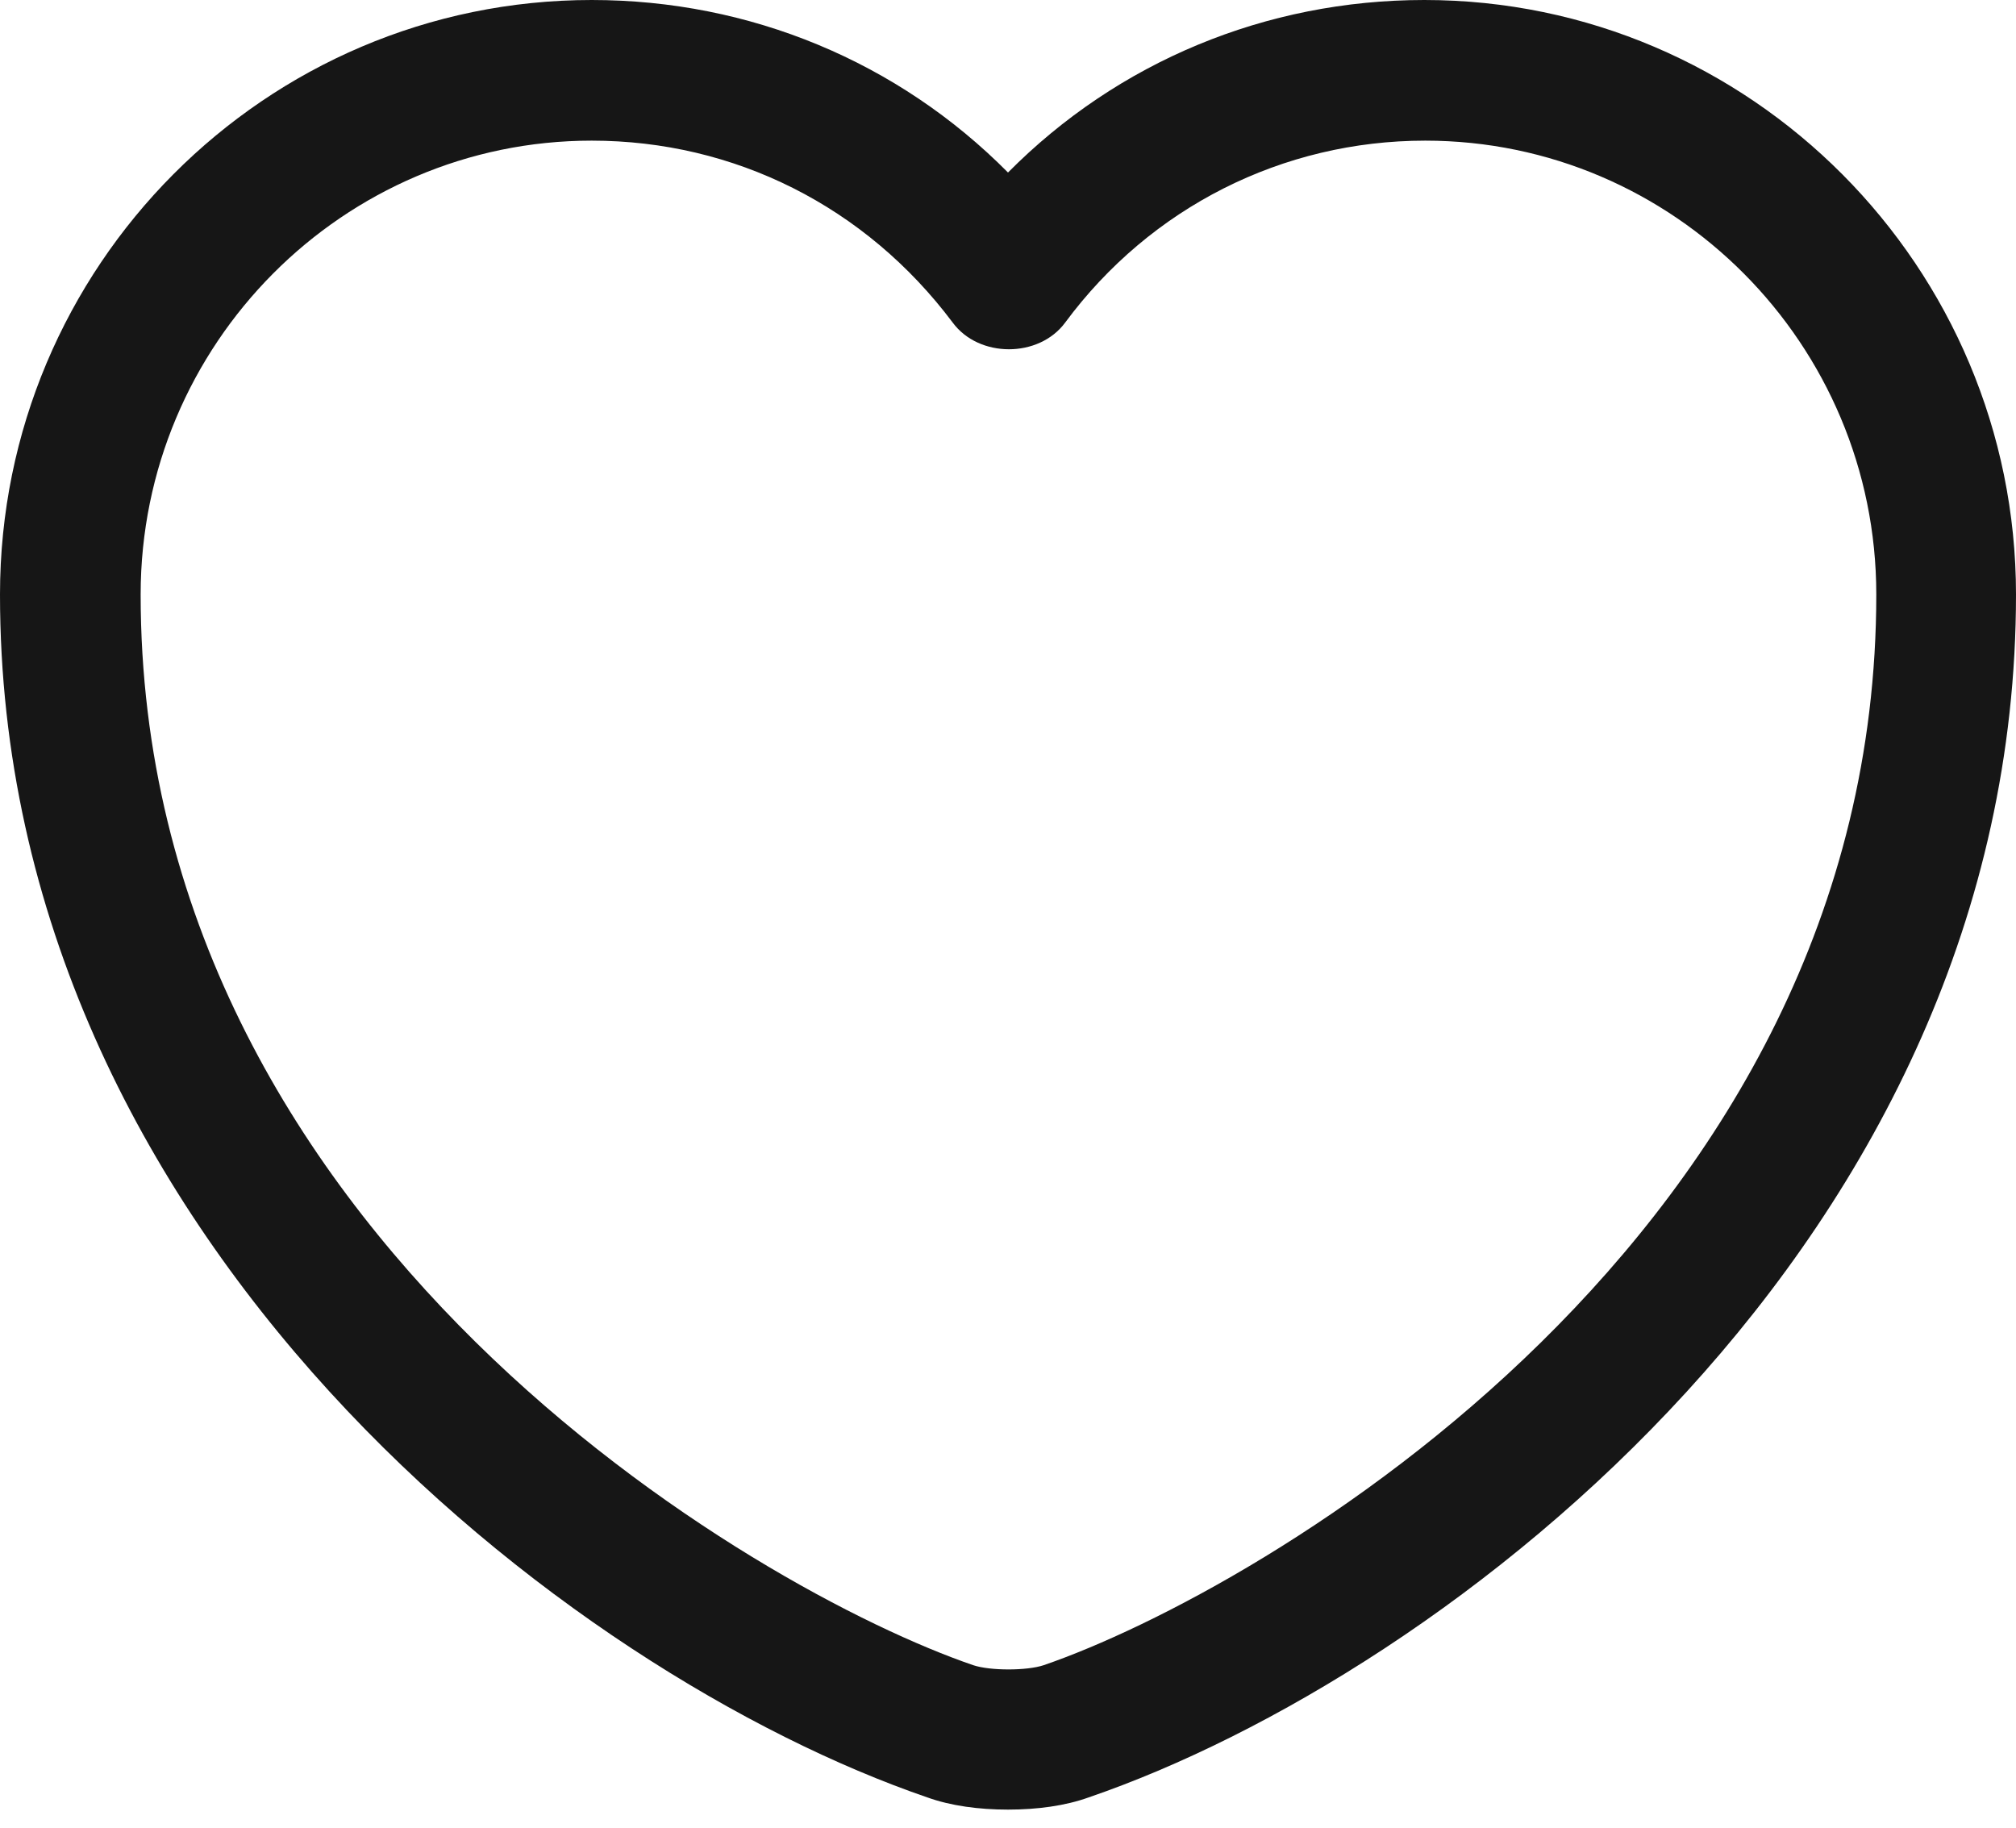
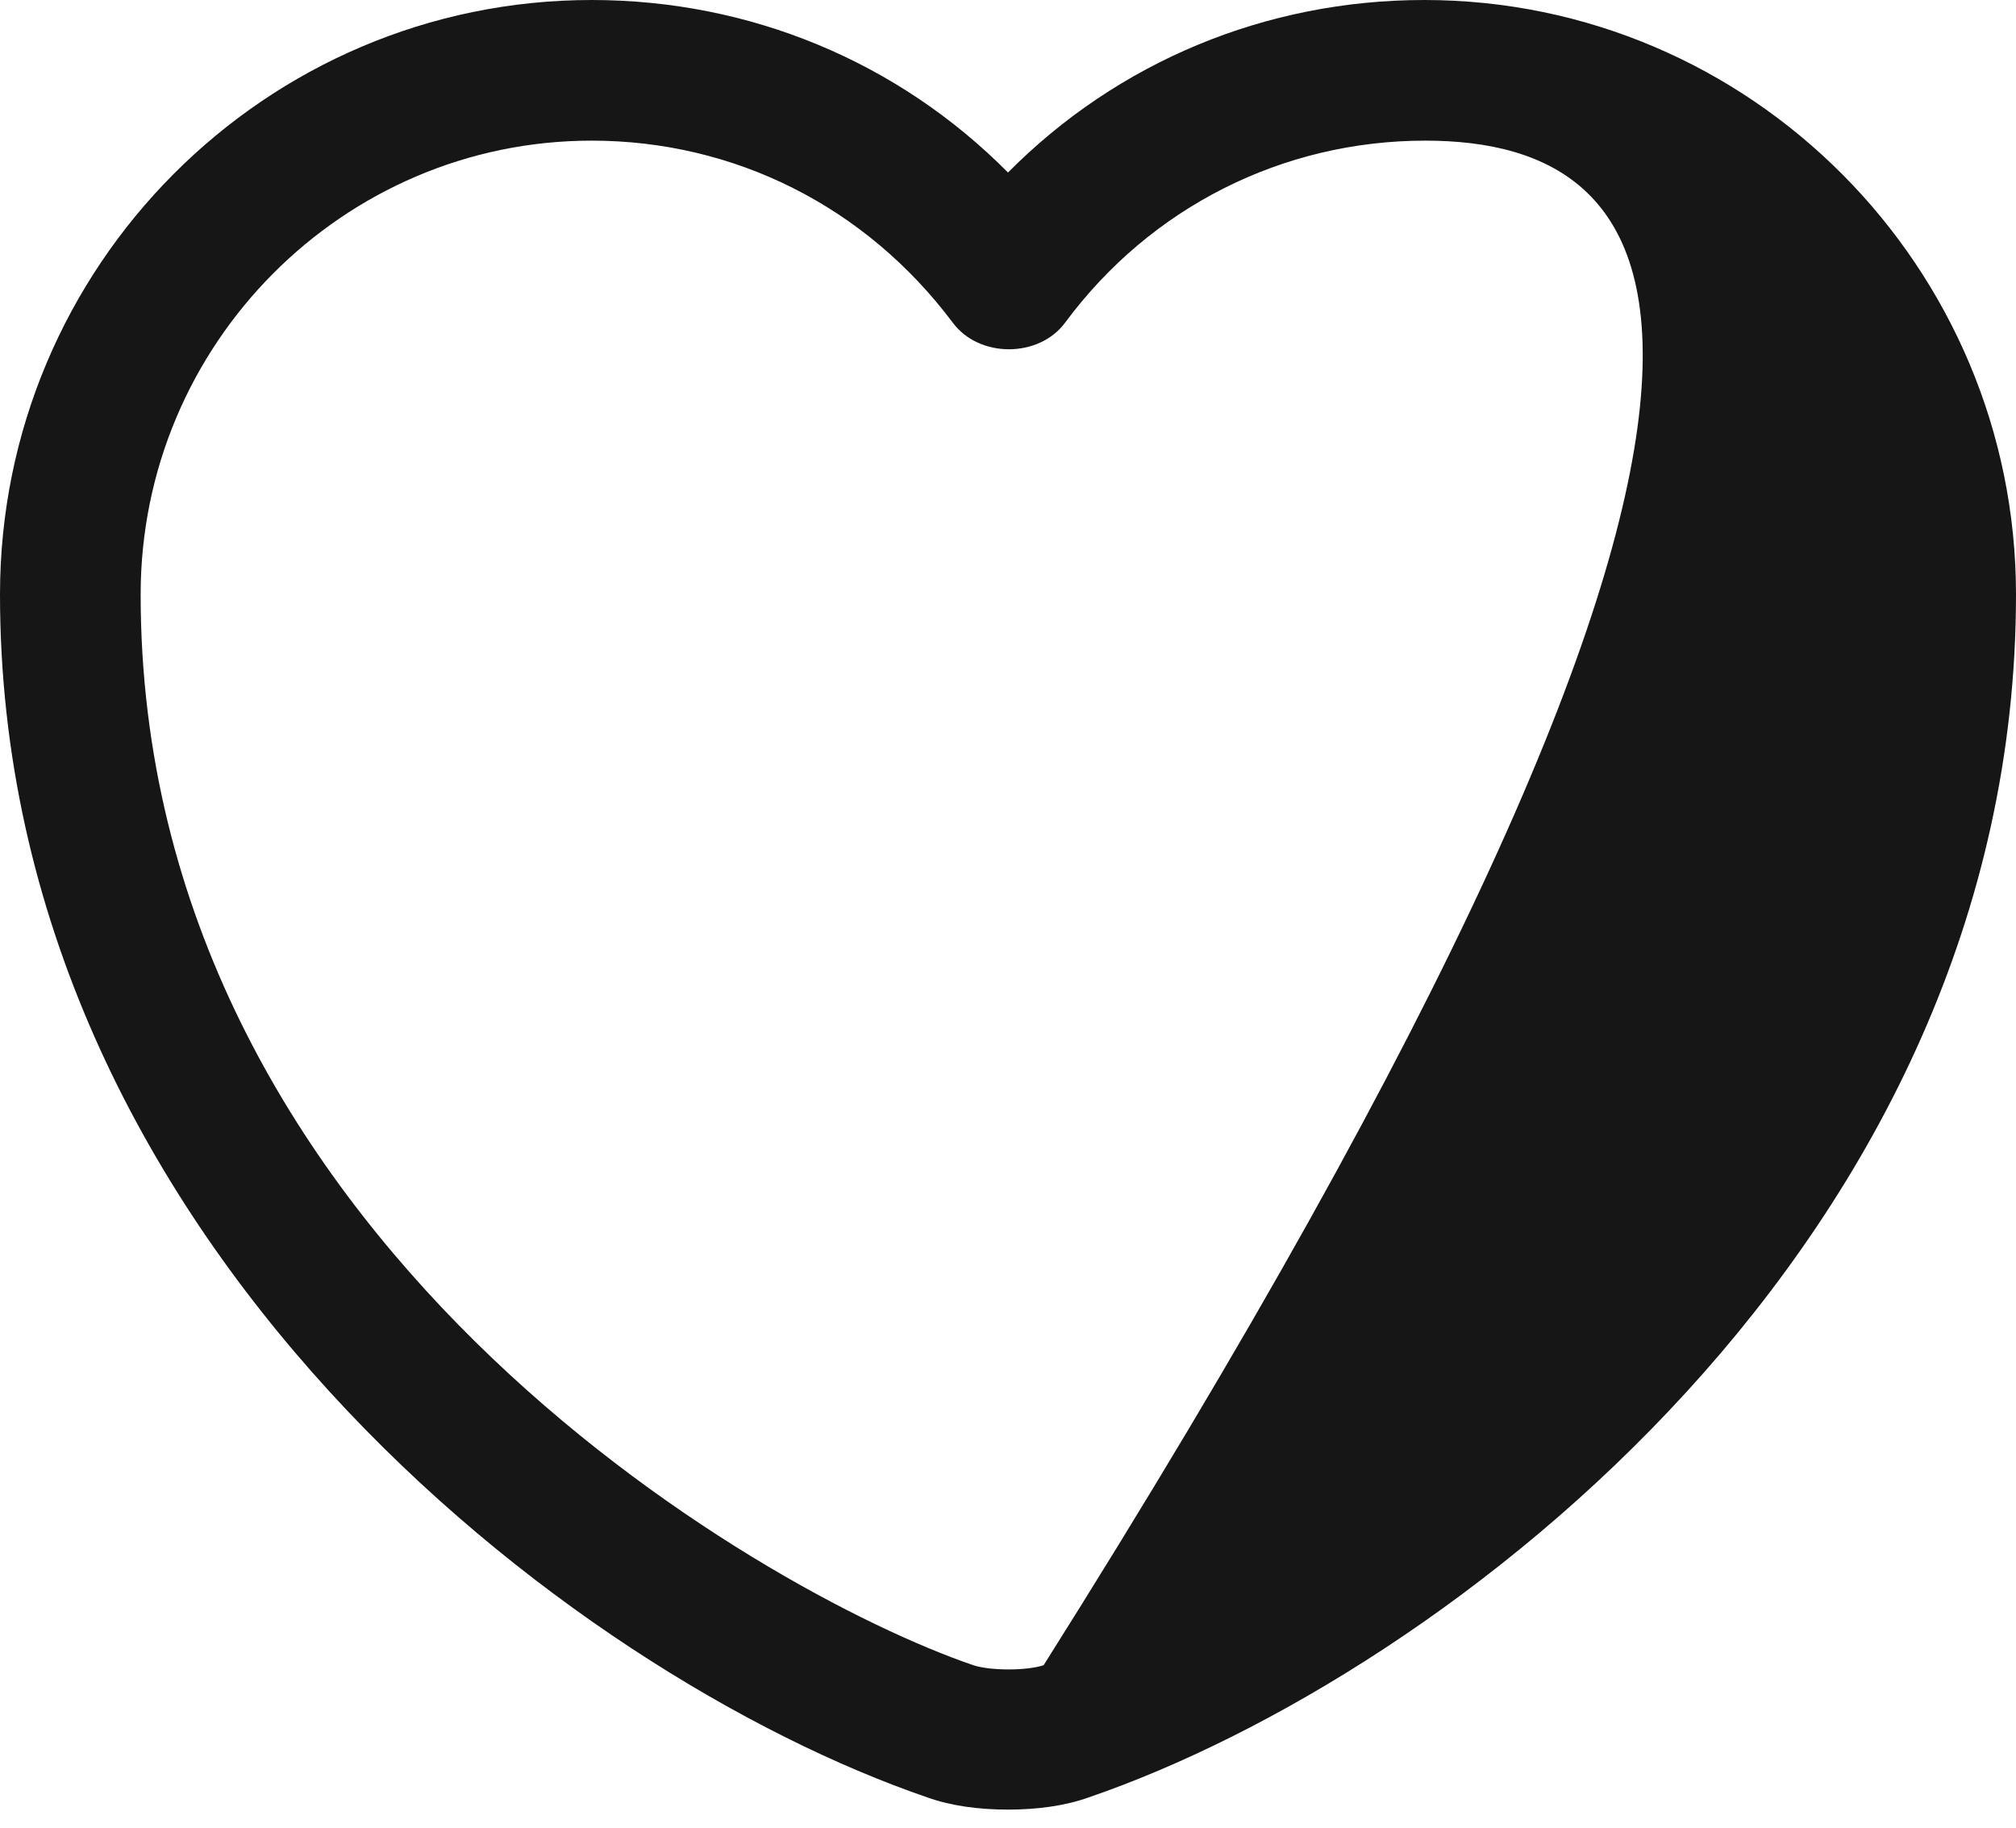
<svg xmlns="http://www.w3.org/2000/svg" width="86" height="78" viewBox="0 0 86 78" fill="none">
-   <path d="M43 77.2C41.76 77.2 40.56 77.04 39.56 76.68C24.28 71.44 0 52.84 0 25.36C0 11.36 11.32 0 25.24 0C32 0 38.32 2.64 43 7.36C47.68 2.64 54 0 60.76 0C74.68 0 86 11.4 86 25.36C86 52.88 61.72 71.44 46.44 76.68C45.44 77.04 44.24 77.2 43 77.2ZM25.24 6C14.64 6 6 14.68 6 25.36C6 52.68 32.28 67.88 41.52 71.04C42.24 71.28 43.8 71.28 44.52 71.04C53.72 67.88 80.04 52.72 80.04 25.36C80.04 14.68 71.4 6 60.8 6C54.72 6 49.08 8.84 45.44 13.76C44.32 15.28 41.76 15.28 40.64 13.76C36.92 8.8 31.32 6 25.24 6Z" fill="#161616" />
+   <path d="M43 77.2C41.76 77.2 40.56 77.04 39.56 76.68C24.28 71.44 0 52.84 0 25.36C0 11.36 11.32 0 25.24 0C32 0 38.32 2.64 43 7.36C47.68 2.64 54 0 60.76 0C74.68 0 86 11.4 86 25.36C86 52.88 61.72 71.44 46.44 76.68C45.44 77.04 44.24 77.2 43 77.2ZM25.24 6C14.64 6 6 14.68 6 25.36C6 52.68 32.28 67.88 41.52 71.04C42.24 71.28 43.8 71.28 44.52 71.04C80.04 14.68 71.4 6 60.8 6C54.72 6 49.08 8.84 45.44 13.76C44.32 15.28 41.76 15.28 40.64 13.76C36.92 8.8 31.32 6 25.24 6Z" fill="#161616" />
</svg>